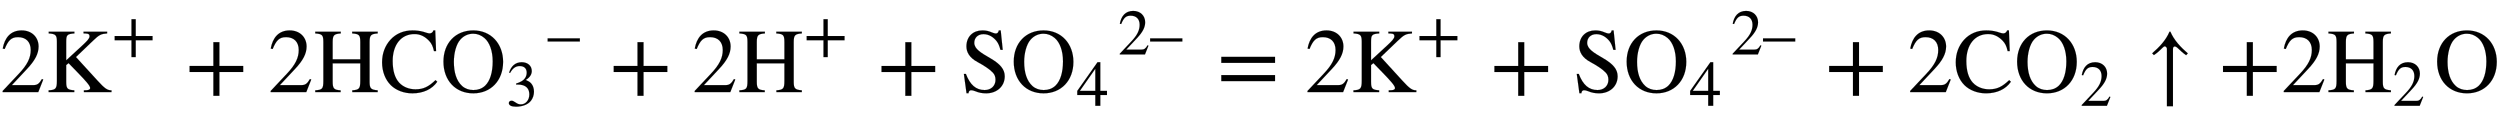
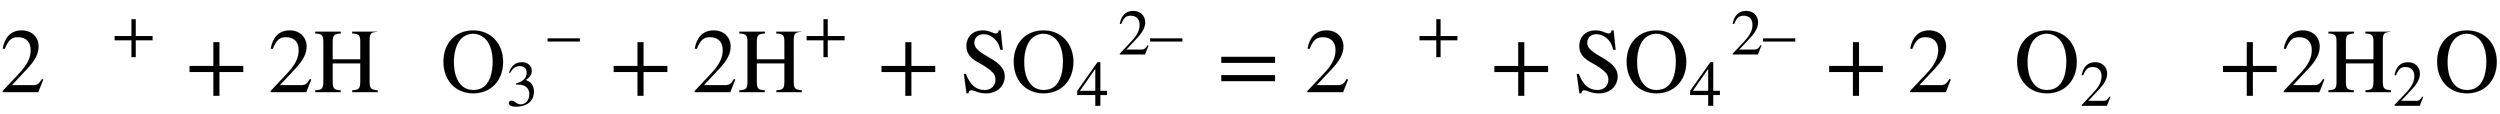
<svg xmlns="http://www.w3.org/2000/svg" xmlns:xlink="http://www.w3.org/1999/xlink" data-style="vertical-align:-.555ex" width="63.674ex" height="2.9ex" aria-labelledby="MathJax-SVG-1-Title" viewBox="0 -1009.4 27415.3 1248.4">
  <defs aria-hidden="true">
    <path id="a" stroke-width="1" d="M474 137L420 0H29v12l178 189c94 99 130 175 130 260 0 91-54 141-139 141-72 0-107-32-147-130l-21 5c21 117 85 199 208 199 113 0 185-77 185-176 0-79-39-154-128-248L130 76h234c42 0 63 11 96 67z" />
-     <path id="b" stroke-width="1" d="M723 0H420v19l27 1c29 1 42 10 42 24 0 27-58 88-137 170L252 317l-26-21V111c0-77 16-86 89-92V0H33v19c79 4 91 19 91 106v424c0 74-11 89-90 94v19h282v-19c-83-6-90-18-90-95V348l178 164c48 45 78 74 78 99 0 20-8 30-41 31l-25 1v19h259v-19c-68-5-87-15-156-81L333 384l234-256C650 37 677 19 723 19V0z" />
    <path id="c" stroke-width="1" d="M636 220H375V-41h-66v261H48v66h261v261h66V286h261v-66z" />
-     <path id="d" stroke-width="1" d="M703 0H424v19c78 5 88 21 88 105v191H209V113c0-73 13-90 87-94l1-19H18v19c78 5 89 17 89 103v426c0 78-12 89-89 95v19h280v-19c-73-6-89-17-89-95V359h303v189c0 79-13 89-89 95v19h280v-19c-74-6-89-18-89-95V111c0-71 14-86 89-92V0z" />
-     <path id="e" stroke-width="1" d="M614 131l19-18C575 30 478-14 360-14c-91 0-178 32-236 89-61 60-96 151-96 250 0 100 33 183 90 247 64 71 150 104 243 104 39 0 79-4 119-15 21-6 52-18 69-18 19 0 36 12 42 33h20l9-227h-23c-12 55-27 84-52 111-44 47-96 76-161 76-151 0-240-122-240-295 0-110 25-188 72-239 44-47 109-72 178-72 90 0 145 30 220 101z" />
+     <path id="d" stroke-width="1" d="M703 0H424v19c78 5 88 21 88 105v191H209V113c0-73 13-90 87-94l1-19H18v19c78 5 89 17 89 103v426c0 78-12 89-89 95v19h280v-19c-73-6-89-17-89-95V359h303v189c0 79-13 89-89 95v19h280c-74-6-89-18-89-95V111c0-71 14-86 89-92V0z" />
    <path id="f" stroke-width="1" d="M688 331c0-206-135-345-327-345C167-14 34 126 34 334c0 203 132 342 327 342 196 0 327-147 327-345zm-114 6c0 114-34 208-91 256-36 30-76 47-123 47-54 0-104-22-143-67-43-49-69-146-69-241 0-119 29-209 90-265 34-31 78-45 124-45 50 0 94 15 129 48 55 53 83 147 83 267z" />
    <path id="g" stroke-width="1" d="M61 510l-16 4c29 95 92 162 196 162 93 0 156-55 156-137 0-48-26-98-93-138 44-19 62-31 83-53 28-31 44-77 44-129 0-53-17-102-46-140-48-64-143-93-232-93C80-14 41 7 41 43c0 21 18 36 41 36 17 0 33-6 61-26 37-26 58-31 86-31 74 0 130 68 130 153 0 76-35 125-104 145-22 7-45 10-102 10v14c38 13 64 24 84 36 49 28 81 73 81 134 0 68-42 102-108 102-62 0-108-32-149-106z" />
    <path id="h" stroke-width="1" d="M500 201H0v49h500v-49z" />
    <path id="i" stroke-width="1" d="M469 463h-25c-12 44-23 70-41 94-35 45-85 78-145 78-62 0-101-40-101-95 0-68 74-110 179-171 106-62 155-120 155-196 0-112-88-187-204-187-42 0-81 7-118 23-19 8-36 11-47 11-15 0-28-12-28-33H72L43 199h22C111 78 176 22 271 22c70 0 119 46 119 112 0 35-10 58-29 79-35 38-104 82-168 116-90 48-122 110-122 172 0 109 75 175 174 175 41 0 67-6 105-22 18-8 34-12 44-12 17 0 28 12 32 34h21z" />
    <path id="j" stroke-width="1" d="M473 167H370V0h-78v167H12v64l314 445h44V231h103v-64zm-181 64v343L52 231h240z" />
    <path id="k" stroke-width="1" d="M637 320H48v66h589v-66zm0-200H48v66h589v-66z" />
-     <path id="l" stroke-width="1" d="M451 424l-19-20c-33 23-65 52-96 82-9 9-20 14-28 14-10 0-20-8-20-26v-630h-66v631c0 10-12 26-22 26-9 0-15-4-25-14-28-29-63-60-96-82l-19 20c75 65 150 141 190 237h10c41-96 115-172 191-238z" />
  </defs>
  <g fill="currentColor" stroke="currentColor" stroke-width="0" aria-hidden="true" transform="scale(1 -1)">
    <use xlink:href="#a" />
    <g transform="translate(500)">
      <use xlink:href="#b" />
      <use x="1023" y="583" transform="scale(.707)" xlink:href="#c" />
    </g>
    <use x="2031" xlink:href="#c" />
    <g transform="translate(2939)">
      <use xlink:href="#a" />
      <use x="500" xlink:href="#d" />
      <use x="1223" xlink:href="#e" />
      <g transform="translate(1890)">
        <use xlink:href="#f" />
        <use x="1021" y="-213" transform="scale(.707)" xlink:href="#g" />
      </g>
      <use x="4337" y="583" transform="scale(.707)" xlink:href="#h" />
    </g>
    <use x="6682" xlink:href="#c" />
    <use x="7589" xlink:href="#a" />
    <g transform="translate(8090)">
      <use xlink:href="#d" />
      <use x="1021" y="583" transform="scale(.707)" xlink:href="#c" />
    </g>
    <use x="9619" xlink:href="#c" />
    <g transform="translate(10527)">
      <use xlink:href="#i" />
      <g transform="translate(556)">
        <use xlink:href="#f" />
        <use x="1021" y="-213" transform="scale(.707)" xlink:href="#j" />
      </g>
      <g transform="matrix(.707 0 0 .707 1732 412)">
        <use xlink:href="#a" />
        <use x="500" xlink:href="#h" />
      </g>
    </g>
    <use x="13345" xlink:href="#k" />
    <use x="14309" xlink:href="#a" />
    <g transform="translate(14809)">
      <use xlink:href="#b" />
      <use x="1023" y="583" transform="scale(.707)" xlink:href="#c" />
    </g>
    <use x="16340" xlink:href="#c" />
    <g transform="translate(17248)">
      <use xlink:href="#i" />
      <g transform="translate(556)">
        <use xlink:href="#f" />
        <use x="1021" y="-213" transform="scale(.707)" xlink:href="#j" />
      </g>
      <g transform="matrix(.707 0 0 .707 1732 412)">
        <use xlink:href="#a" />
        <use x="500" xlink:href="#h" />
      </g>
    </g>
    <use x="20011" xlink:href="#c" />
    <use x="20918" xlink:href="#a" />
    <use x="21419" xlink:href="#e" />
    <g transform="translate(22086)">
      <use xlink:href="#f" />
      <use x="1021" y="-213" transform="scale(.707)" xlink:href="#a" />
    </g>
    <use x="23541" xlink:href="#l" />
    <use x="24330" xlink:href="#c" />
    <use x="25015" xlink:href="#a" />
    <g transform="translate(25516)">
      <use xlink:href="#d" />
      <use x="1021" y="-213" transform="scale(.707)" xlink:href="#a" />
    </g>
    <use x="26692" xlink:href="#f" />
  </g>
</svg>